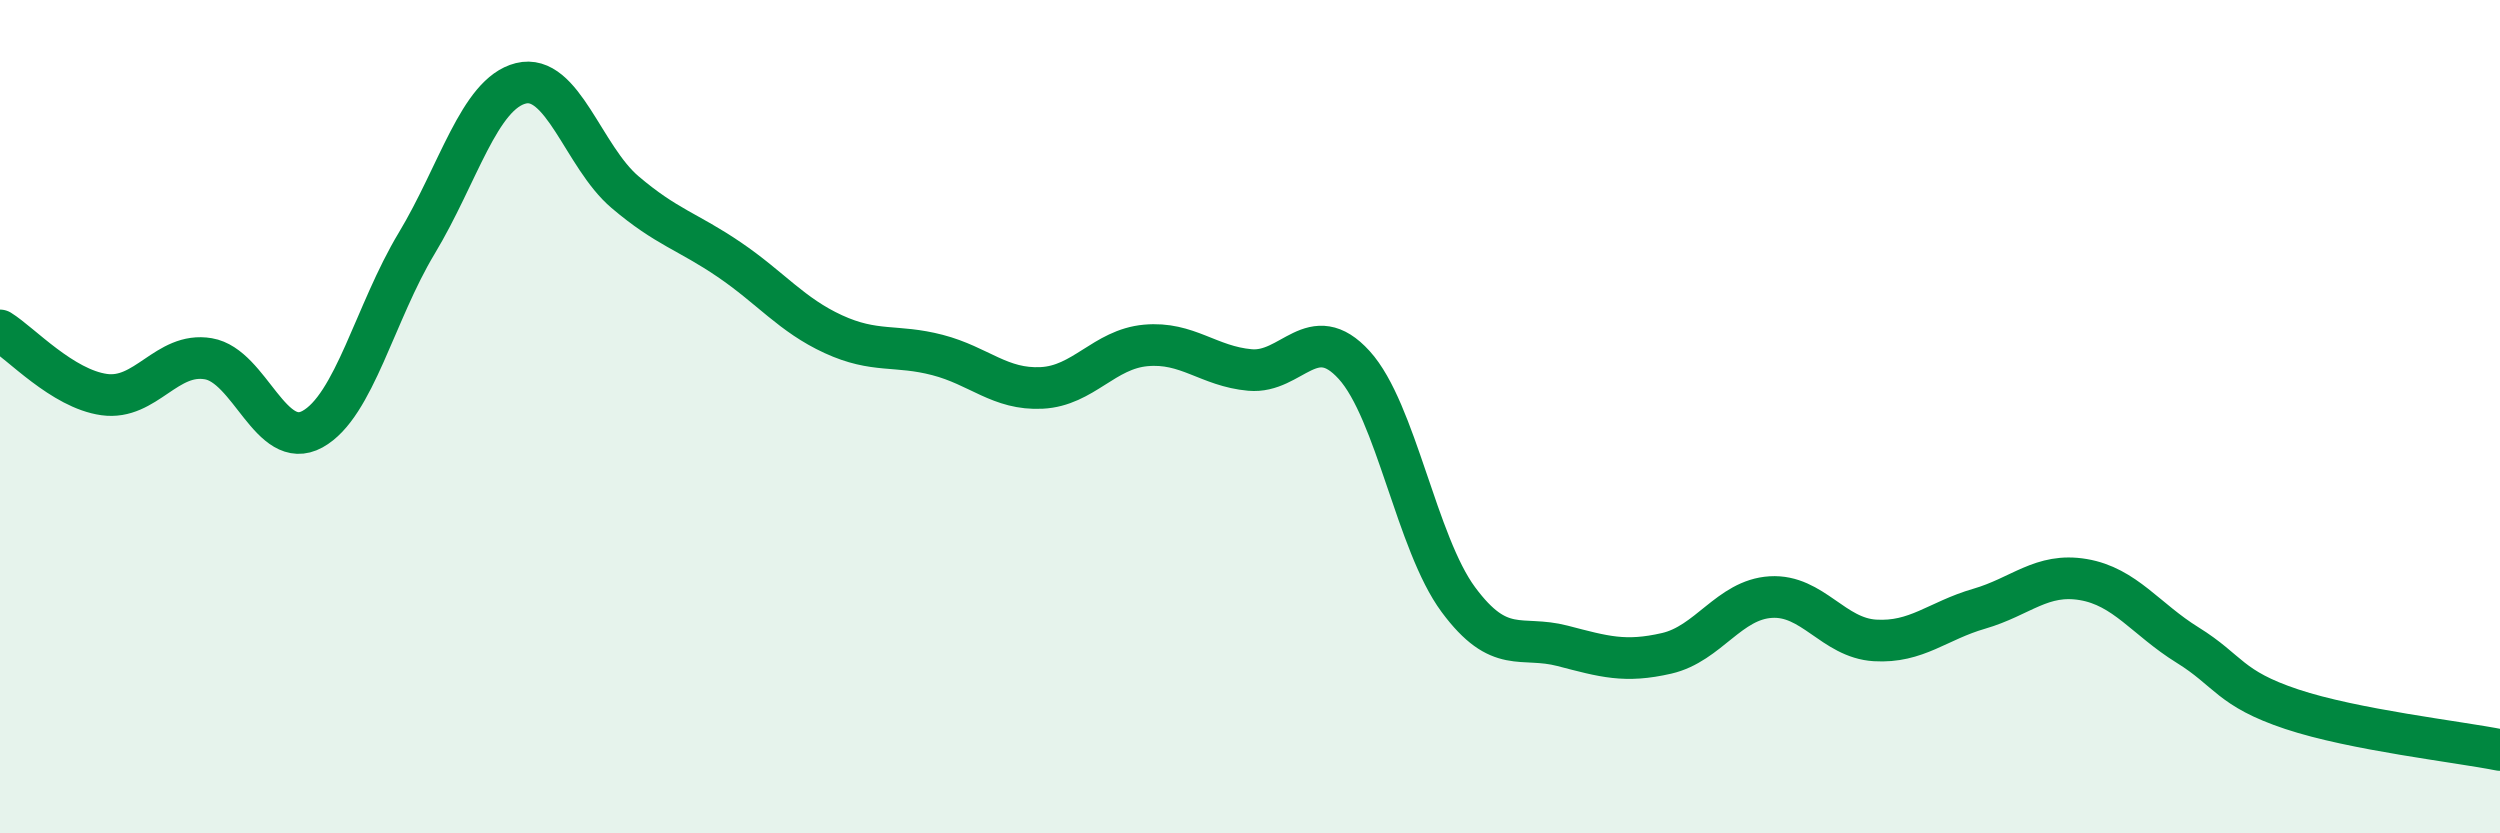
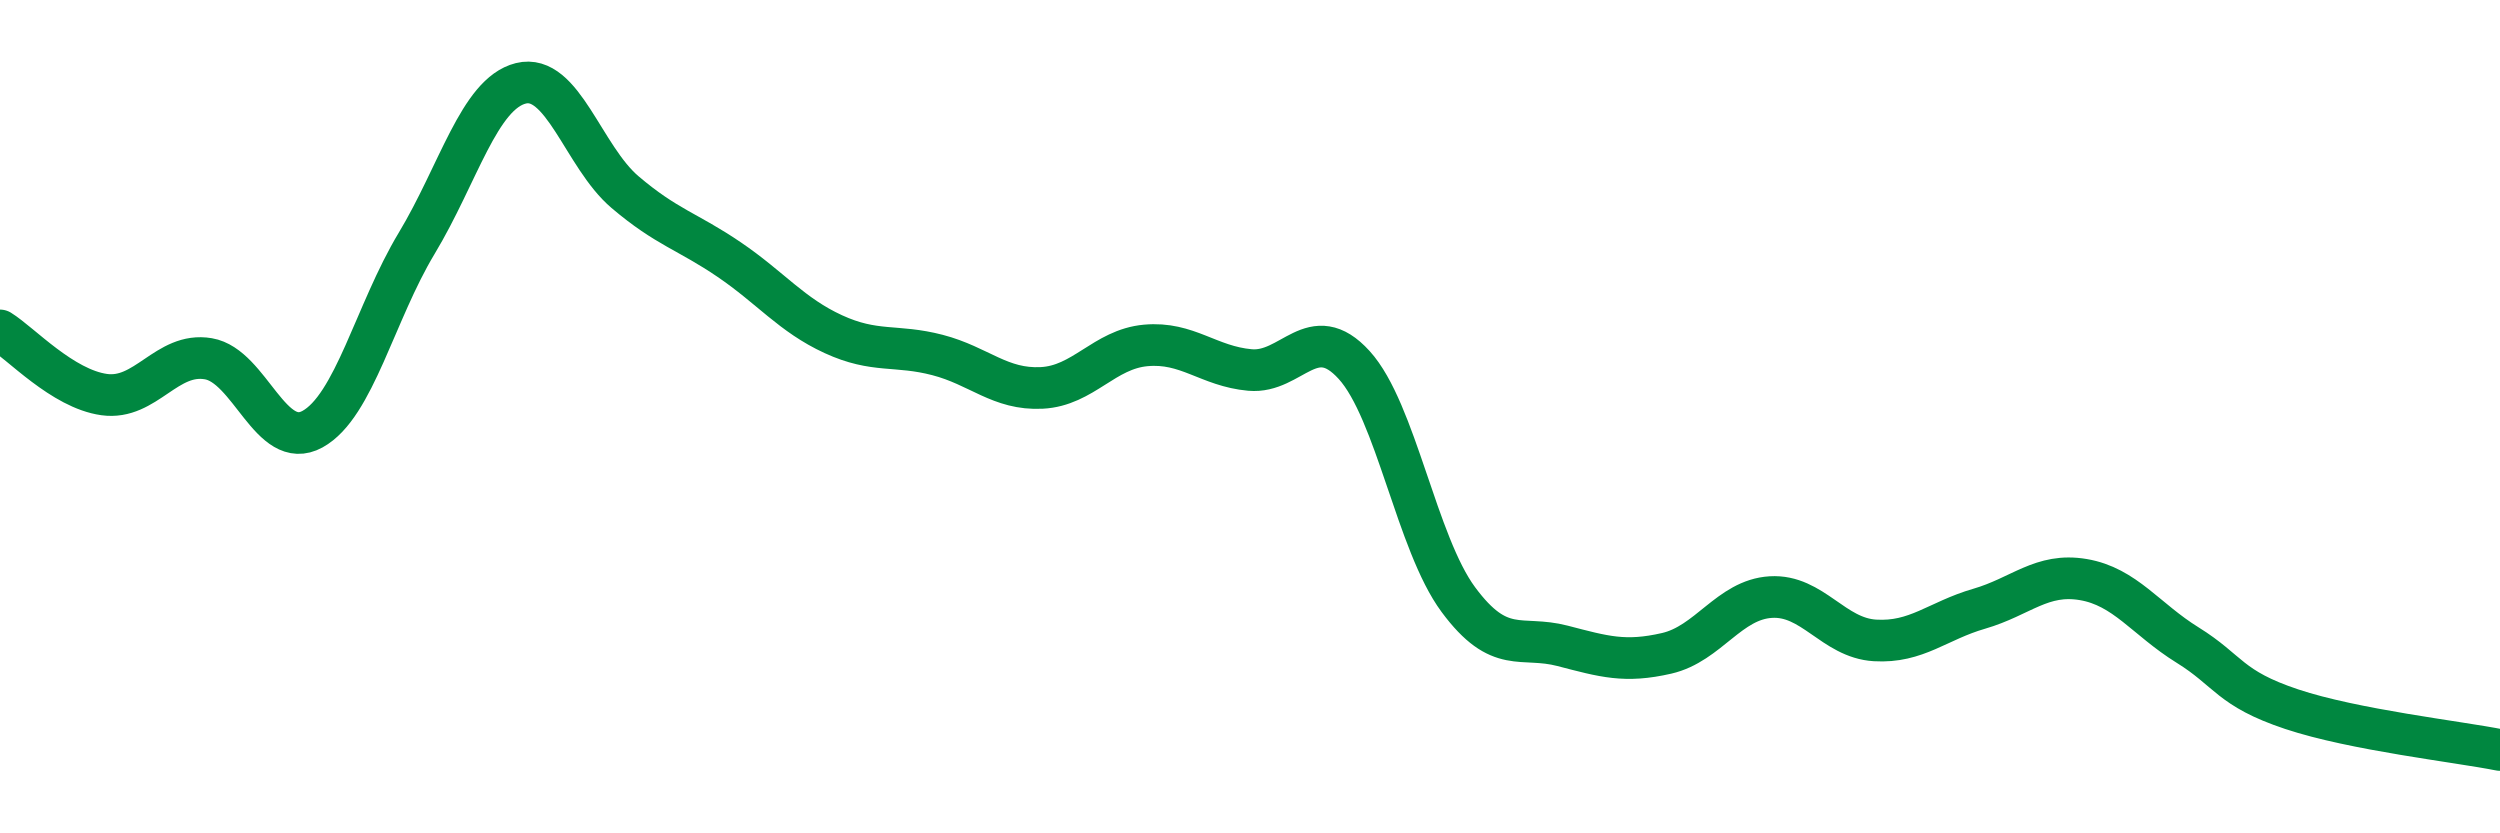
<svg xmlns="http://www.w3.org/2000/svg" width="60" height="20" viewBox="0 0 60 20">
-   <path d="M 0,7.93 C 0.5,8.24 1.5,9.33 2.5,9.47 C 3.5,9.61 4,8.44 5,8.61 C 6,8.78 6.5,10.85 7.5,10.3 C 8.5,9.75 9,7.5 10,5.84 C 11,4.18 11.5,2.25 12.5,2 C 13.5,1.75 14,3.76 15,4.61 C 16,5.46 16.5,5.55 17.5,6.23 C 18.5,6.91 19,7.56 20,8.02 C 21,8.48 21.5,8.26 22.5,8.52 C 23.5,8.78 24,9.36 25,9.31 C 26,9.26 26.5,8.38 27.5,8.29 C 28.5,8.2 29,8.79 30,8.88 C 31,8.97 31.5,7.66 32.5,8.76 C 33.5,9.86 34,13.04 35,14.39 C 36,15.74 36.5,15.24 37.5,15.5 C 38.5,15.76 39,15.91 40,15.68 C 41,15.45 41.5,14.39 42.5,14.33 C 43.5,14.27 44,15.31 45,15.37 C 46,15.43 46.5,14.9 47.5,14.61 C 48.5,14.32 49,13.74 50,13.91 C 51,14.08 51.5,14.86 52.5,15.48 C 53.5,16.1 53.5,16.52 55,17.02 C 56.5,17.52 59,17.8 60,18L60 20L0 20Z" fill="#008740" opacity="0.1" stroke-linecap="round" stroke-linejoin="round" />
  <path d="M 0,7.93 C 0.5,8.24 1.5,9.33 2.5,9.47 C 3.5,9.61 4,8.44 5,8.61 C 6,8.78 6.5,10.85 7.5,10.3 C 8.5,9.75 9,7.5 10,5.84 C 11,4.18 11.5,2.25 12.5,2 C 13.5,1.75 14,3.76 15,4.61 C 16,5.46 16.5,5.55 17.5,6.23 C 18.5,6.91 19,7.56 20,8.02 C 21,8.48 21.5,8.26 22.5,8.52 C 23.5,8.78 24,9.36 25,9.31 C 26,9.26 26.5,8.38 27.5,8.29 C 28.5,8.2 29,8.79 30,8.88 C 31,8.97 31.5,7.66 32.5,8.76 C 33.5,9.86 34,13.04 35,14.39 C 36,15.74 36.5,15.24 37.5,15.5 C 38.5,15.76 39,15.91 40,15.68 C 41,15.45 41.5,14.39 42.5,14.33 C 43.5,14.27 44,15.31 45,15.37 C 46,15.43 46.5,14.9 47.5,14.61 C 48.5,14.32 49,13.74 50,13.91 C 51,14.08 51.5,14.86 52.5,15.48 C 53.5,16.1 53.5,16.52 55,17.02 C 56.5,17.52 59,17.8 60,18" stroke="#008740" stroke-width="1" fill="none" stroke-linecap="round" stroke-linejoin="round" />
</svg>